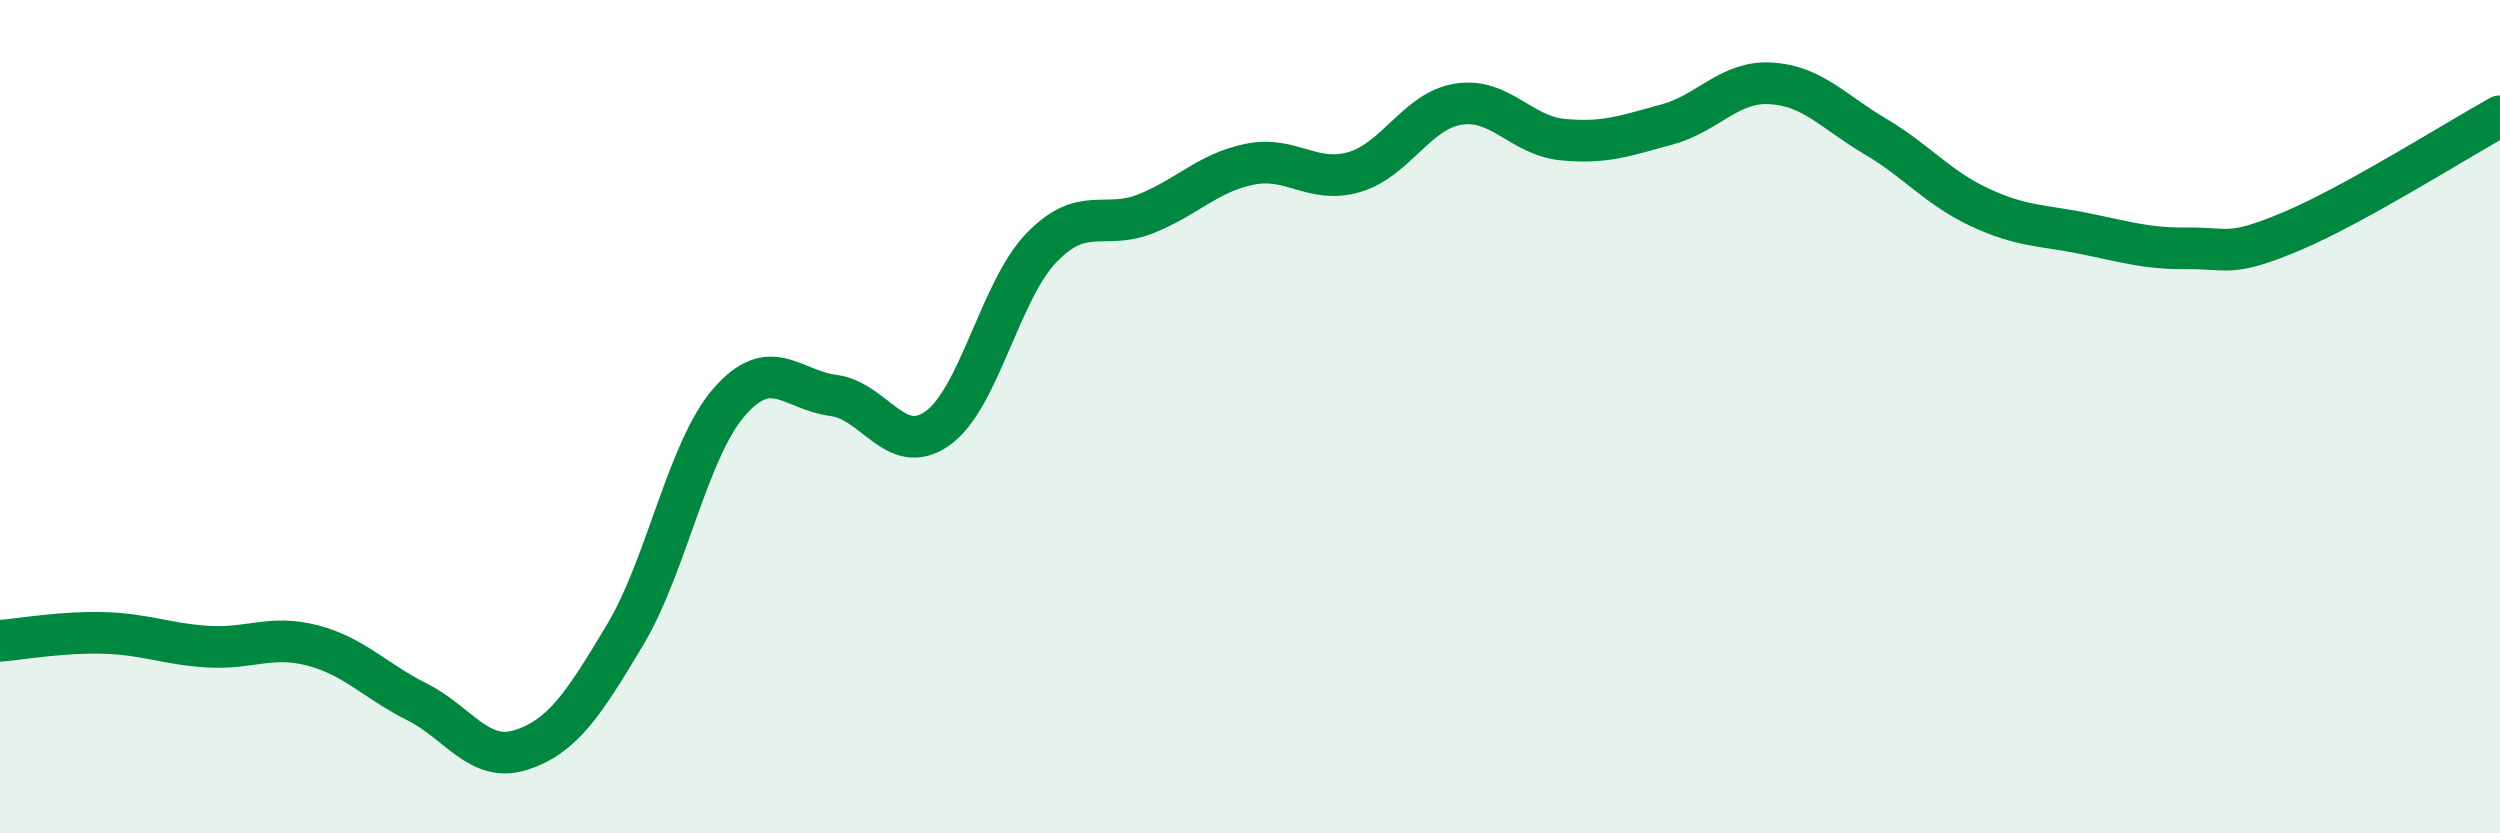
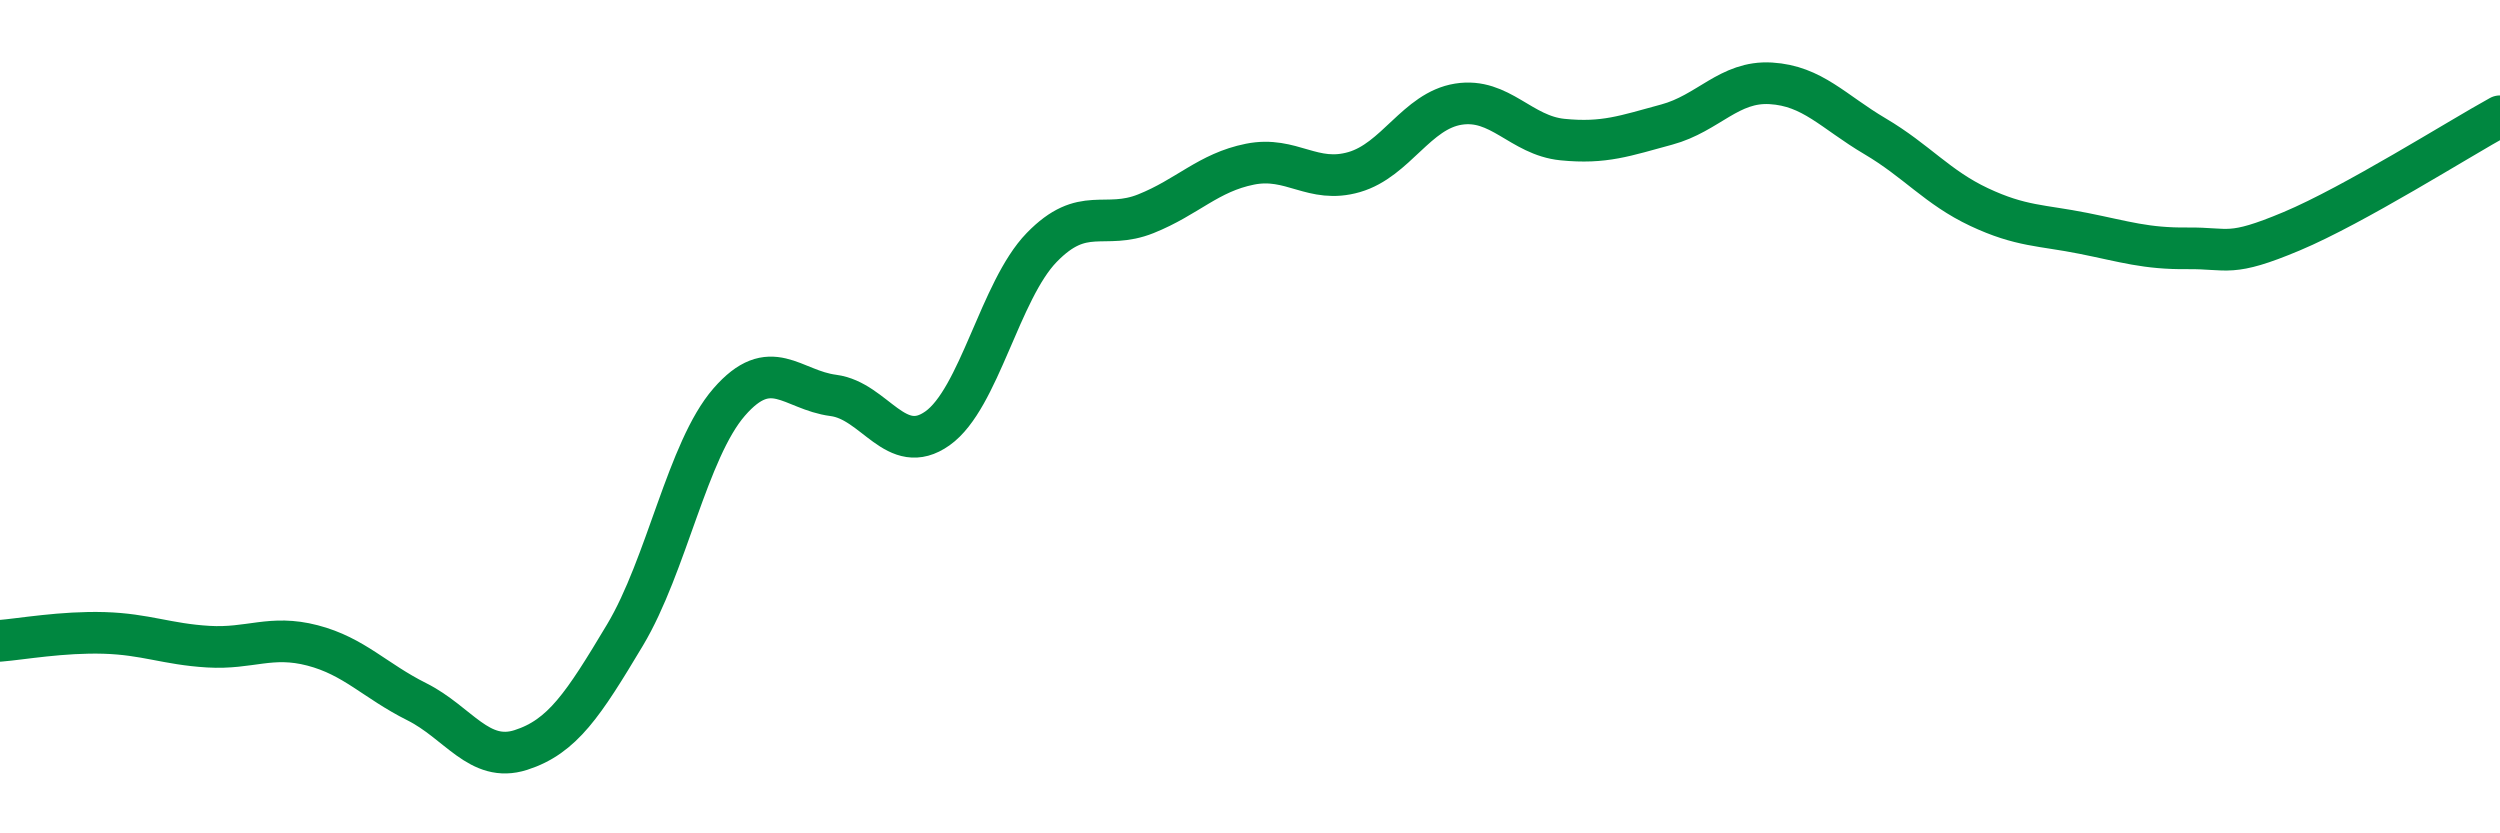
<svg xmlns="http://www.w3.org/2000/svg" width="60" height="20" viewBox="0 0 60 20">
-   <path d="M 0,15.38 C 0.5,15.34 1.5,15.16 2.5,15.19 C 3.5,15.22 4,15.46 5,15.52 C 6,15.58 6.5,15.23 7.5,15.49 C 8.5,15.75 9,16.34 10,16.84 C 11,17.34 11.5,18.32 12.5,18 C 13.5,17.68 14,16.91 15,15.24 C 16,13.57 16.5,10.8 17.5,9.65 C 18.5,8.5 19,9.36 20,9.49 C 21,9.62 21.5,10.99 22.5,10.28 C 23.5,9.57 24,6.97 25,5.94 C 26,4.91 26.5,5.53 27.5,5.13 C 28.5,4.73 29,4.14 30,3.94 C 31,3.74 31.5,4.42 32.5,4.13 C 33.5,3.84 34,2.66 35,2.5 C 36,2.34 36.5,3.25 37.5,3.35 C 38.5,3.45 39,3.26 40,2.99 C 41,2.72 41.5,1.94 42.5,2 C 43.5,2.06 44,2.68 45,3.27 C 46,3.86 46.5,4.5 47.5,4.97 C 48.5,5.44 49,5.4 50,5.6 C 51,5.8 51.5,5.97 52.5,5.96 C 53.5,5.95 53.5,6.18 55,5.55 C 56.5,4.92 59,3.34 60,2.79L60 20L0 20Z" fill="#008740" opacity="0.1" stroke-linecap="round" stroke-linejoin="round" />
  <path d="M 0,15.38 C 0.5,15.34 1.5,15.16 2.5,15.19 C 3.5,15.22 4,15.46 5,15.52 C 6,15.58 6.5,15.23 7.5,15.49 C 8.5,15.75 9,16.34 10,16.84 C 11,17.34 11.5,18.32 12.5,18 C 13.5,17.68 14,16.91 15,15.24 C 16,13.57 16.5,10.8 17.5,9.65 C 18.5,8.5 19,9.36 20,9.49 C 21,9.62 21.5,10.99 22.5,10.28 C 23.5,9.57 24,6.97 25,5.94 C 26,4.91 26.5,5.53 27.5,5.13 C 28.5,4.73 29,4.14 30,3.94 C 31,3.74 31.5,4.42 32.5,4.13 C 33.5,3.84 34,2.66 35,2.5 C 36,2.34 36.5,3.25 37.5,3.35 C 38.5,3.45 39,3.26 40,2.99 C 41,2.72 41.5,1.94 42.5,2 C 43.5,2.06 44,2.68 45,3.27 C 46,3.86 46.5,4.5 47.5,4.97 C 48.5,5.44 49,5.4 50,5.6 C 51,5.8 51.5,5.97 52.5,5.96 C 53.5,5.95 53.5,6.18 55,5.55 C 56.5,4.92 59,3.34 60,2.79" stroke="#008740" stroke-width="1" fill="none" stroke-linecap="round" stroke-linejoin="round" />
</svg>